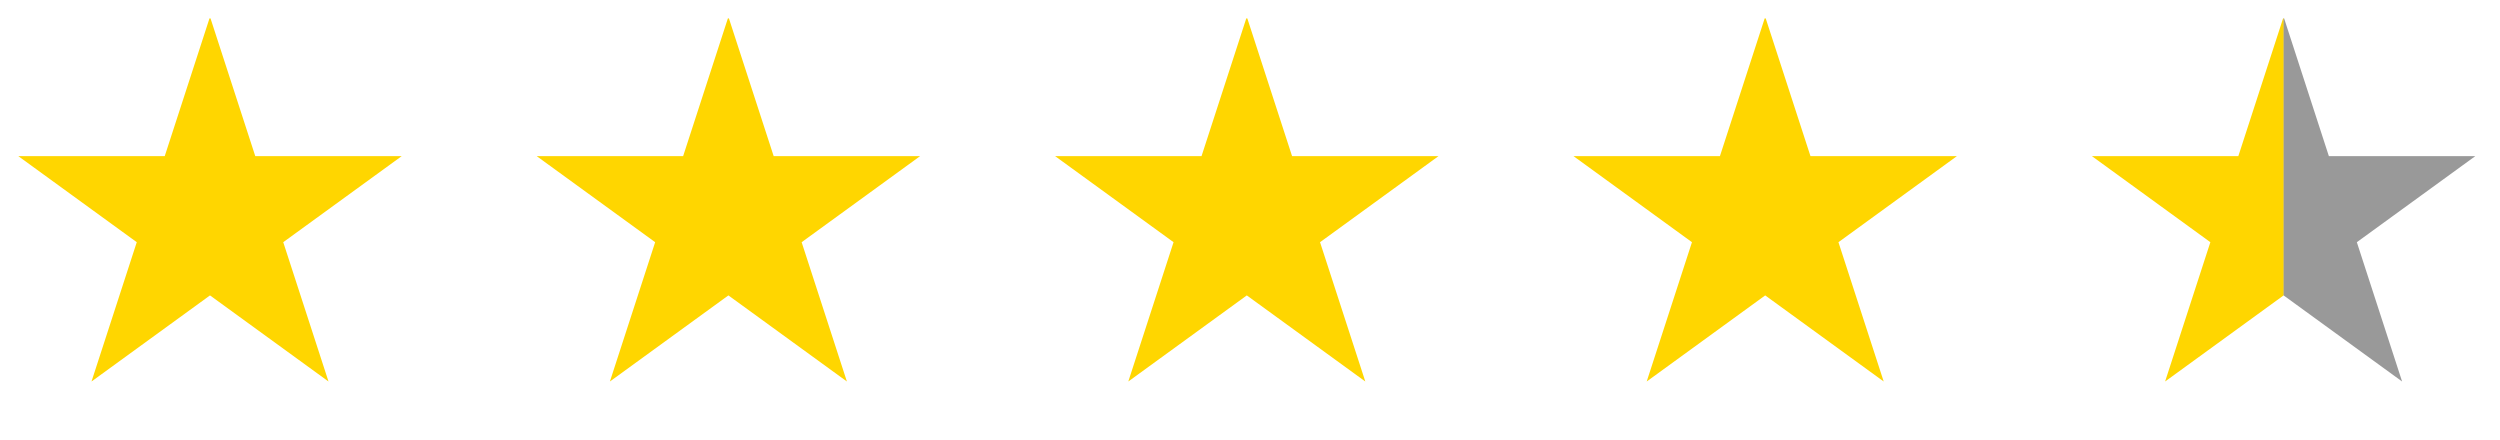
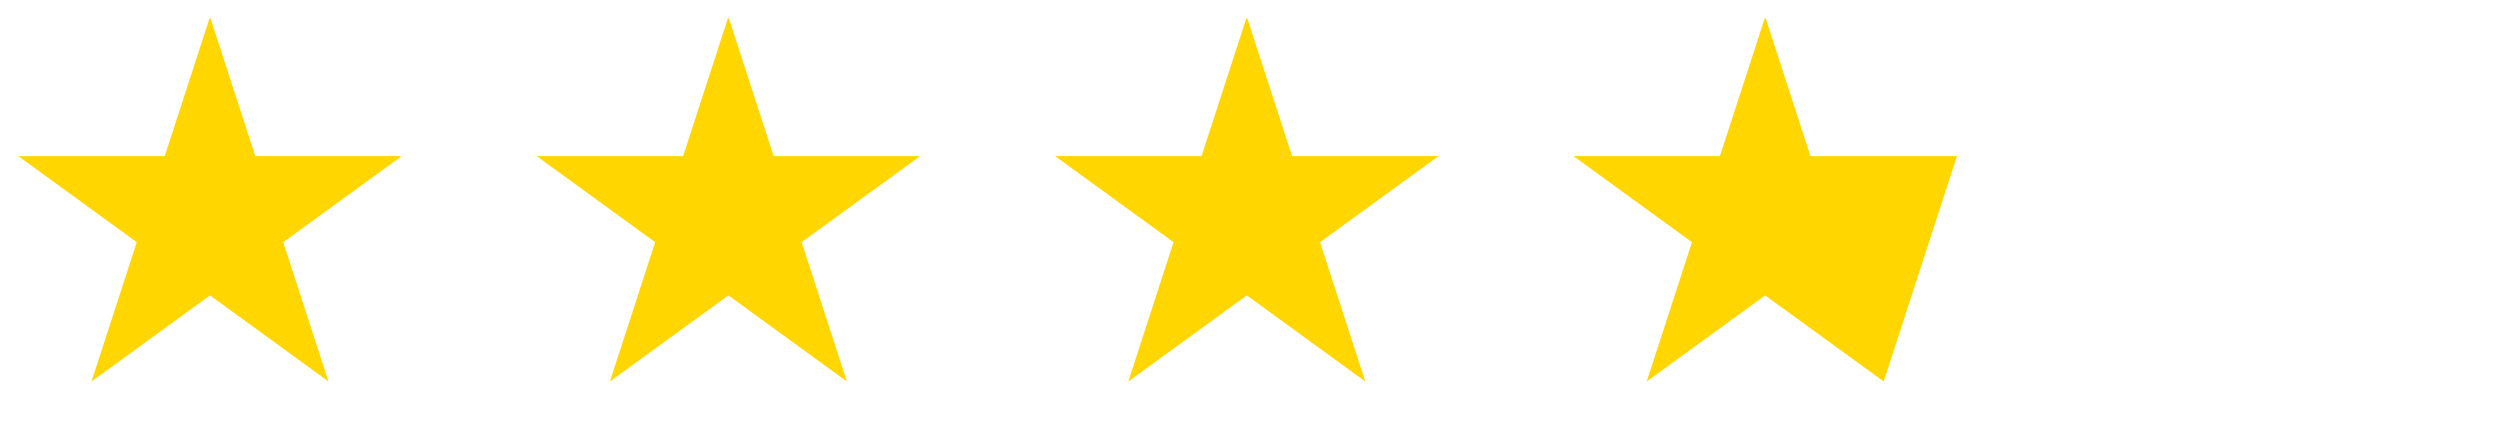
<svg xmlns="http://www.w3.org/2000/svg" width="125" height="22" viewBox="0 0 125 22" fill="none">
  <g clip-path="url(#clip0_4873_1125)">
    <path d="M10.5 0.84L12.763 7.805H20.087L14.162 12.11L16.425 19.075L10.5 14.77L4.575 19.075L6.838 12.11L0.913 7.805H8.237L10.5 0.84Z" fill="#FFD600" />
  </g>
  <g clip-path="url(#clip1_4873_1125)">
    <path d="M36.42 0.84L38.683 7.805H46.007L40.082 12.11L42.345 19.075L36.42 14.77L30.495 19.075L32.758 12.11L26.833 7.805H34.157L36.42 0.84Z" fill="#FFD600" />
  </g>
  <g clip-path="url(#clip2_4873_1125)">
    <path d="M62.34 0.84L64.603 7.805H71.927L66.002 12.11L68.265 19.075L62.34 14.77L56.415 19.075L58.678 12.11L52.753 7.805H60.077L62.34 0.84Z" fill="#FFD600" />
  </g>
  <g clip-path="url(#clip3_4873_1125)">
-     <path d="M88.26 0.84L90.523 7.805H97.847L91.922 12.11L94.185 19.075L88.26 14.77L82.335 19.075L84.598 12.11L78.673 7.805H85.997L88.26 0.84Z" fill="#FFD600" />
+     <path d="M88.26 0.84L90.523 7.805H97.847L94.185 19.075L88.26 14.77L82.335 19.075L84.598 12.11L78.673 7.805H85.997L88.26 0.84Z" fill="#FFD600" />
  </g>
  <g clip-path="url(#clip4_4873_1125)">
-     <path d="M114.18 0.84L114.18 14.77L108.255 19.075L110.518 12.11L104.593 7.805H111.917L114.18 0.84Z" fill="#FFD600" />
    <path opacity="0.4" d="M114.18 0.84L116.443 7.805H123.767L117.842 12.11L120.105 19.075L114.18 14.77V0.84Z" fill="black" />
  </g>
  <defs>
    <clipPath id="clip0_4873_1125">
      <rect width="20.16" height="20.16" fill="white" transform="translate(0.5 0.92)" />
    </clipPath>
    <clipPath id="clip1_4873_1125">
      <rect width="20.16" height="20.16" fill="white" transform="translate(26.42 0.92)" />
    </clipPath>
    <clipPath id="clip2_4873_1125">
      <rect width="20.16" height="20.16" fill="white" transform="translate(52.34 0.92)" />
    </clipPath>
    <clipPath id="clip3_4873_1125">
      <rect width="20.16" height="20.16" fill="white" transform="translate(78.26 0.92)" />
    </clipPath>
    <clipPath id="clip4_4873_1125">
-       <rect width="20.16" height="20.16" fill="white" transform="translate(104.18 0.92)" />
-     </clipPath>
+       </clipPath>
  </defs>
</svg>